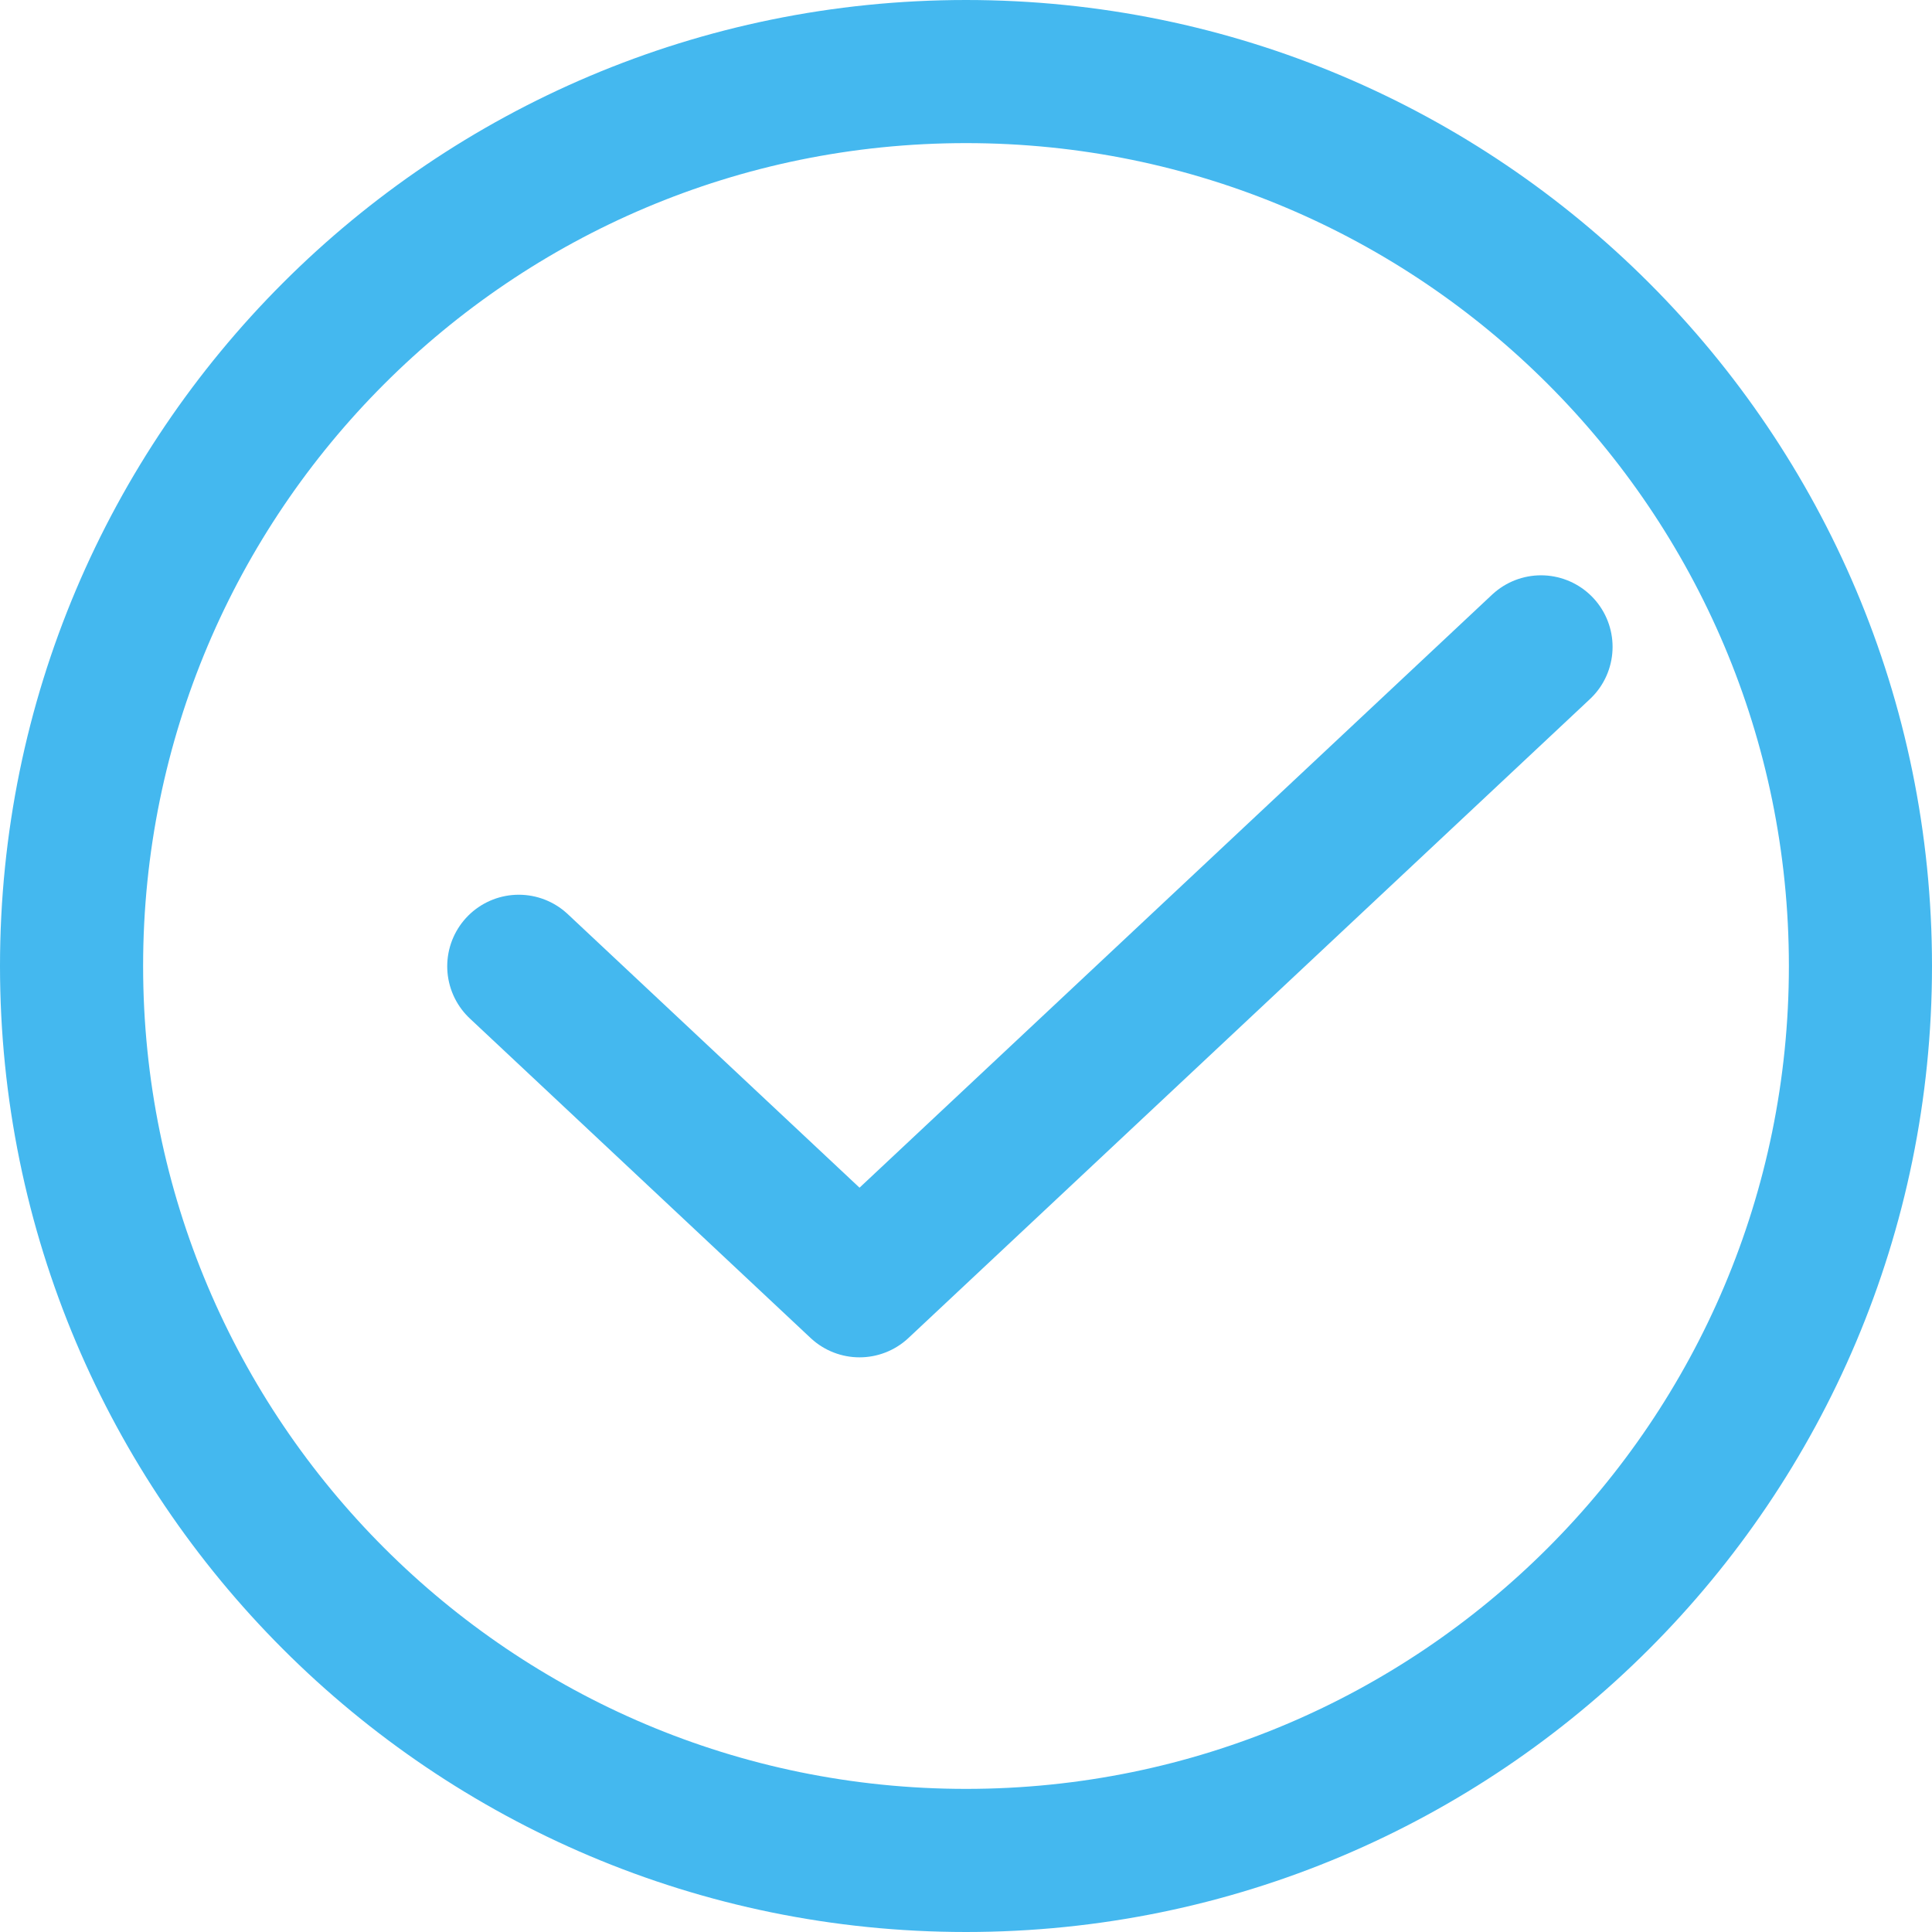
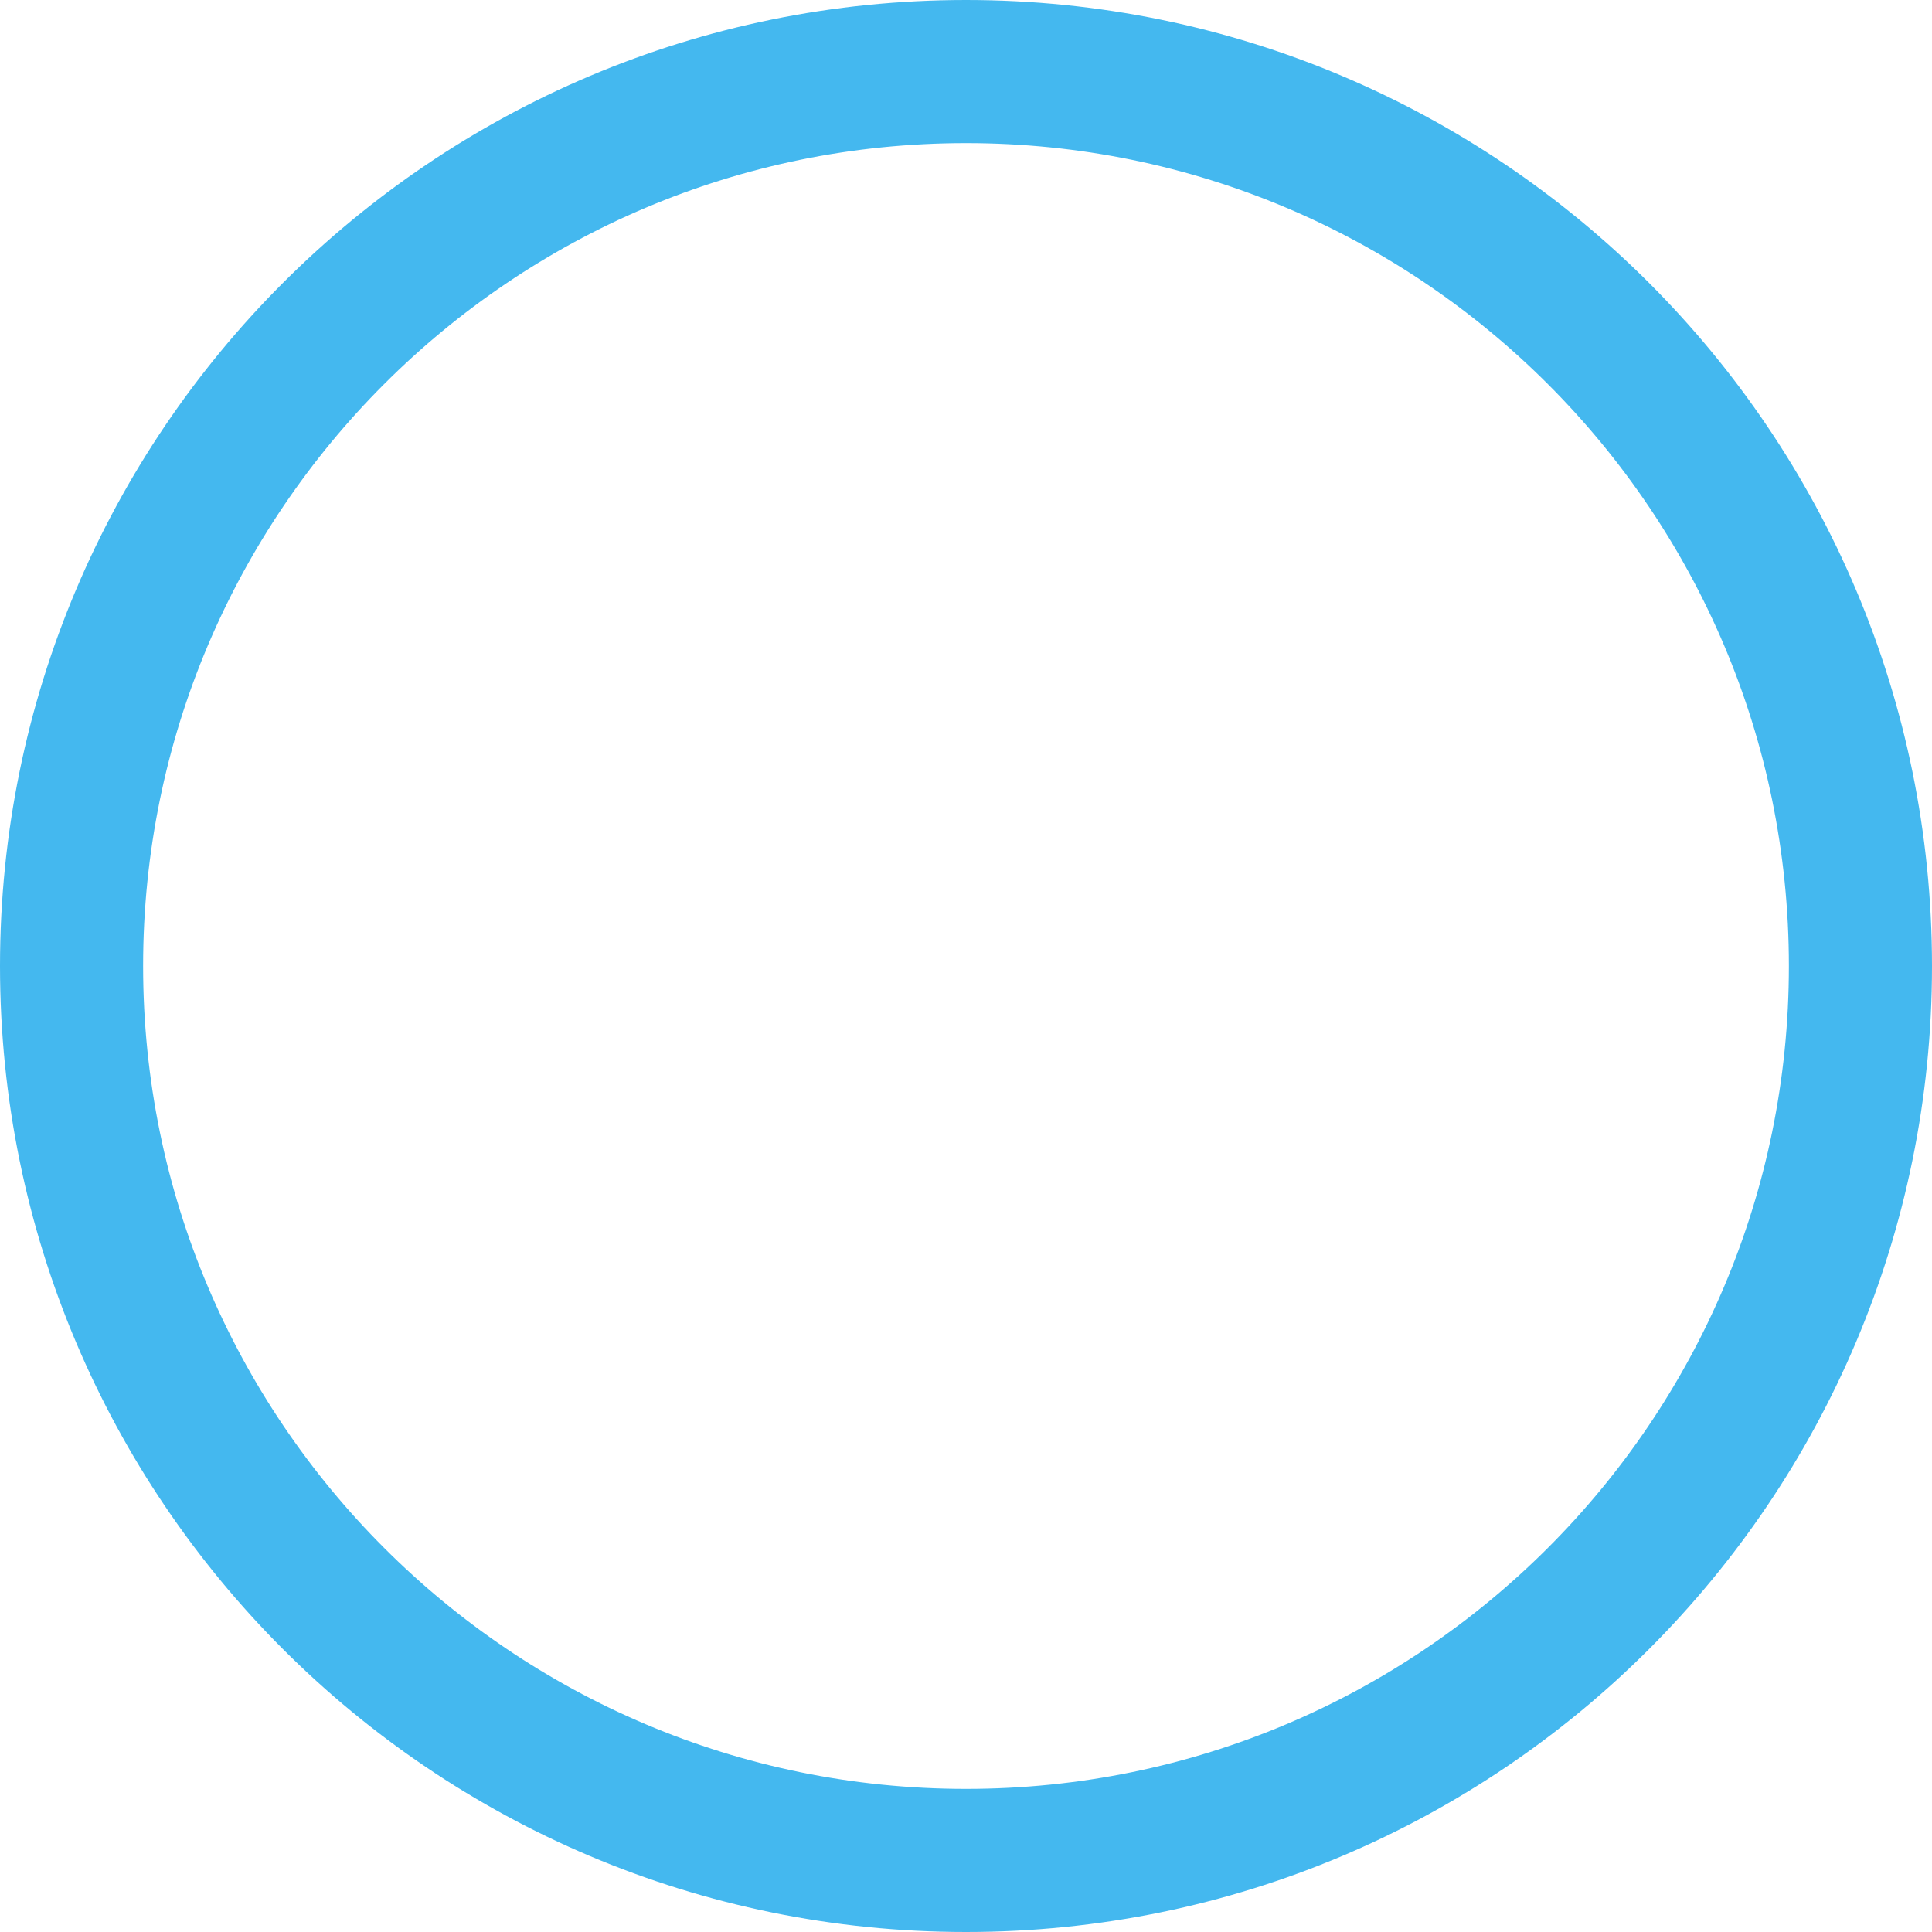
<svg xmlns="http://www.w3.org/2000/svg" width="27" height="27" viewBox="0 0 27 27">
  <g>
    <g>
-       <path fill="none" stroke="#44b8ef" stroke-linecap="round" stroke-linejoin="round" stroke-miterlimit="50" stroke-width="2" d="M7.25 13.504v0l4.762 4.465v0l9.524-8.929v0" />
-     </g>
+       </g>
    <g>
      <path fill="none" stroke="#44b8ef" stroke-linecap="round" stroke-linejoin="round" stroke-miterlimit="50" stroke-width="2" d="M13.5 26C20.404 26 26 20.404 26 13.5S20.404 1 13.5 1 1 6.596 1 13.5 6.596 26 13.5 26z" />
    </g>
  </g>
</svg>